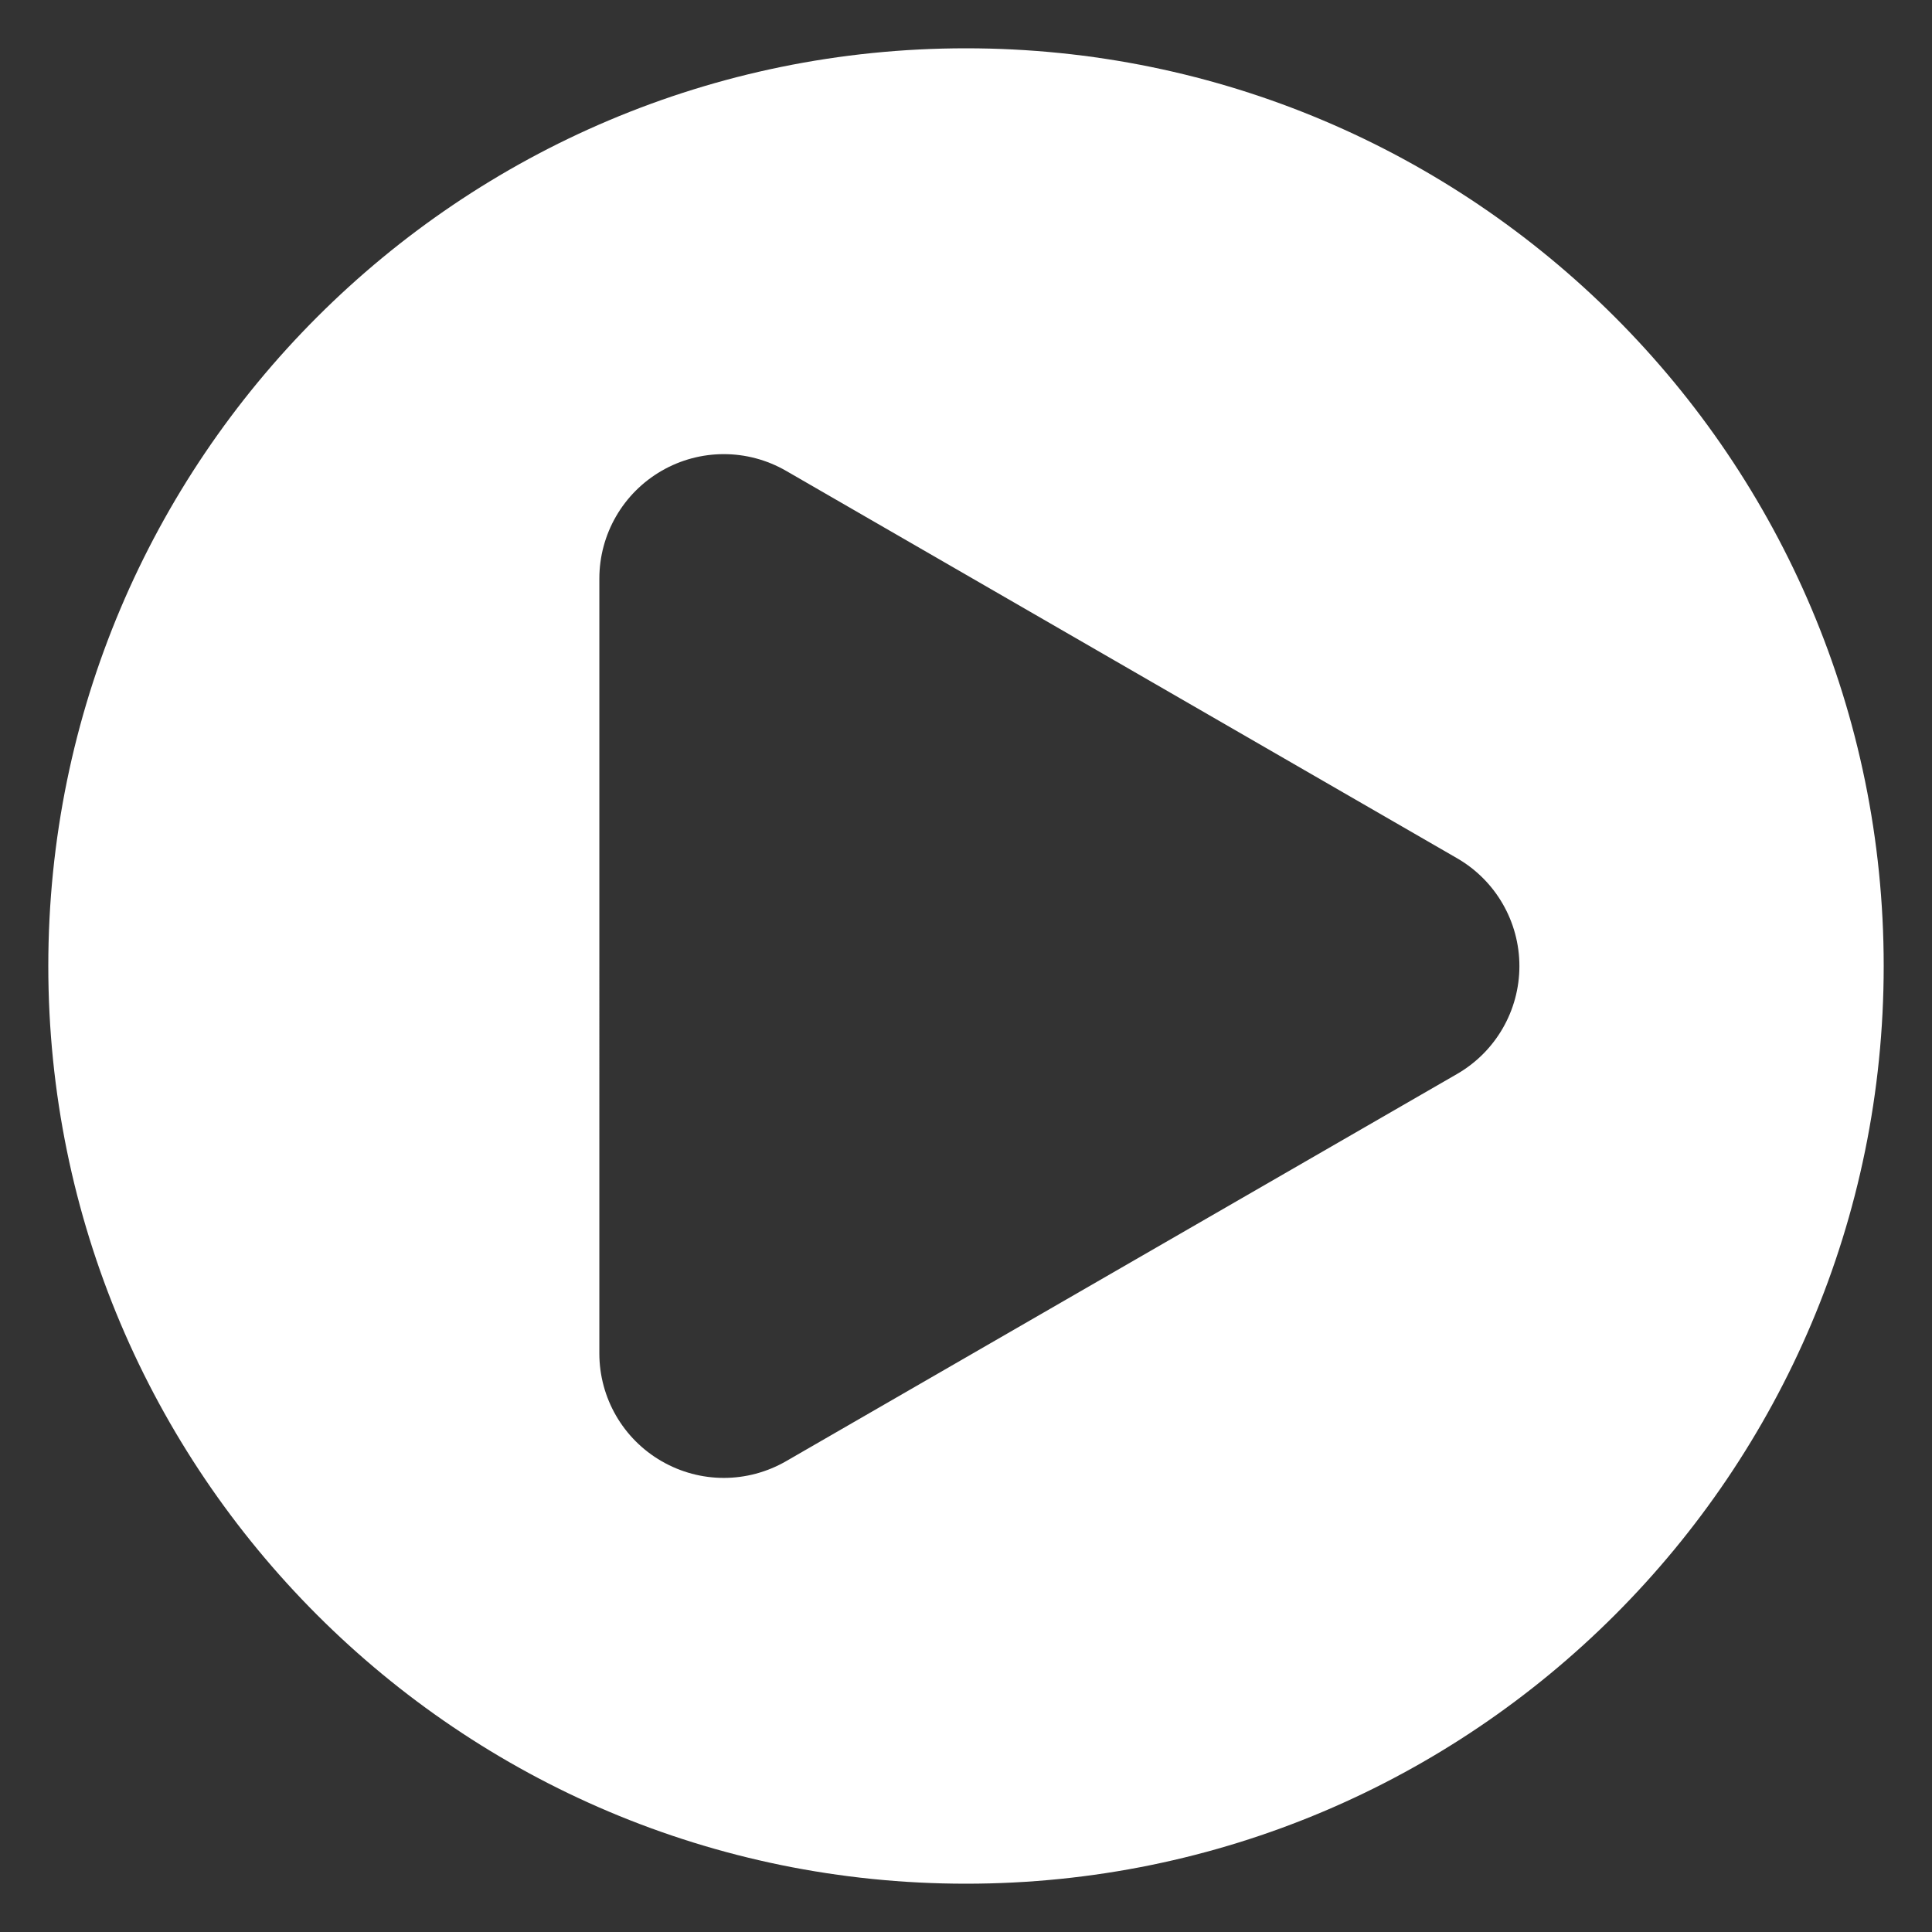
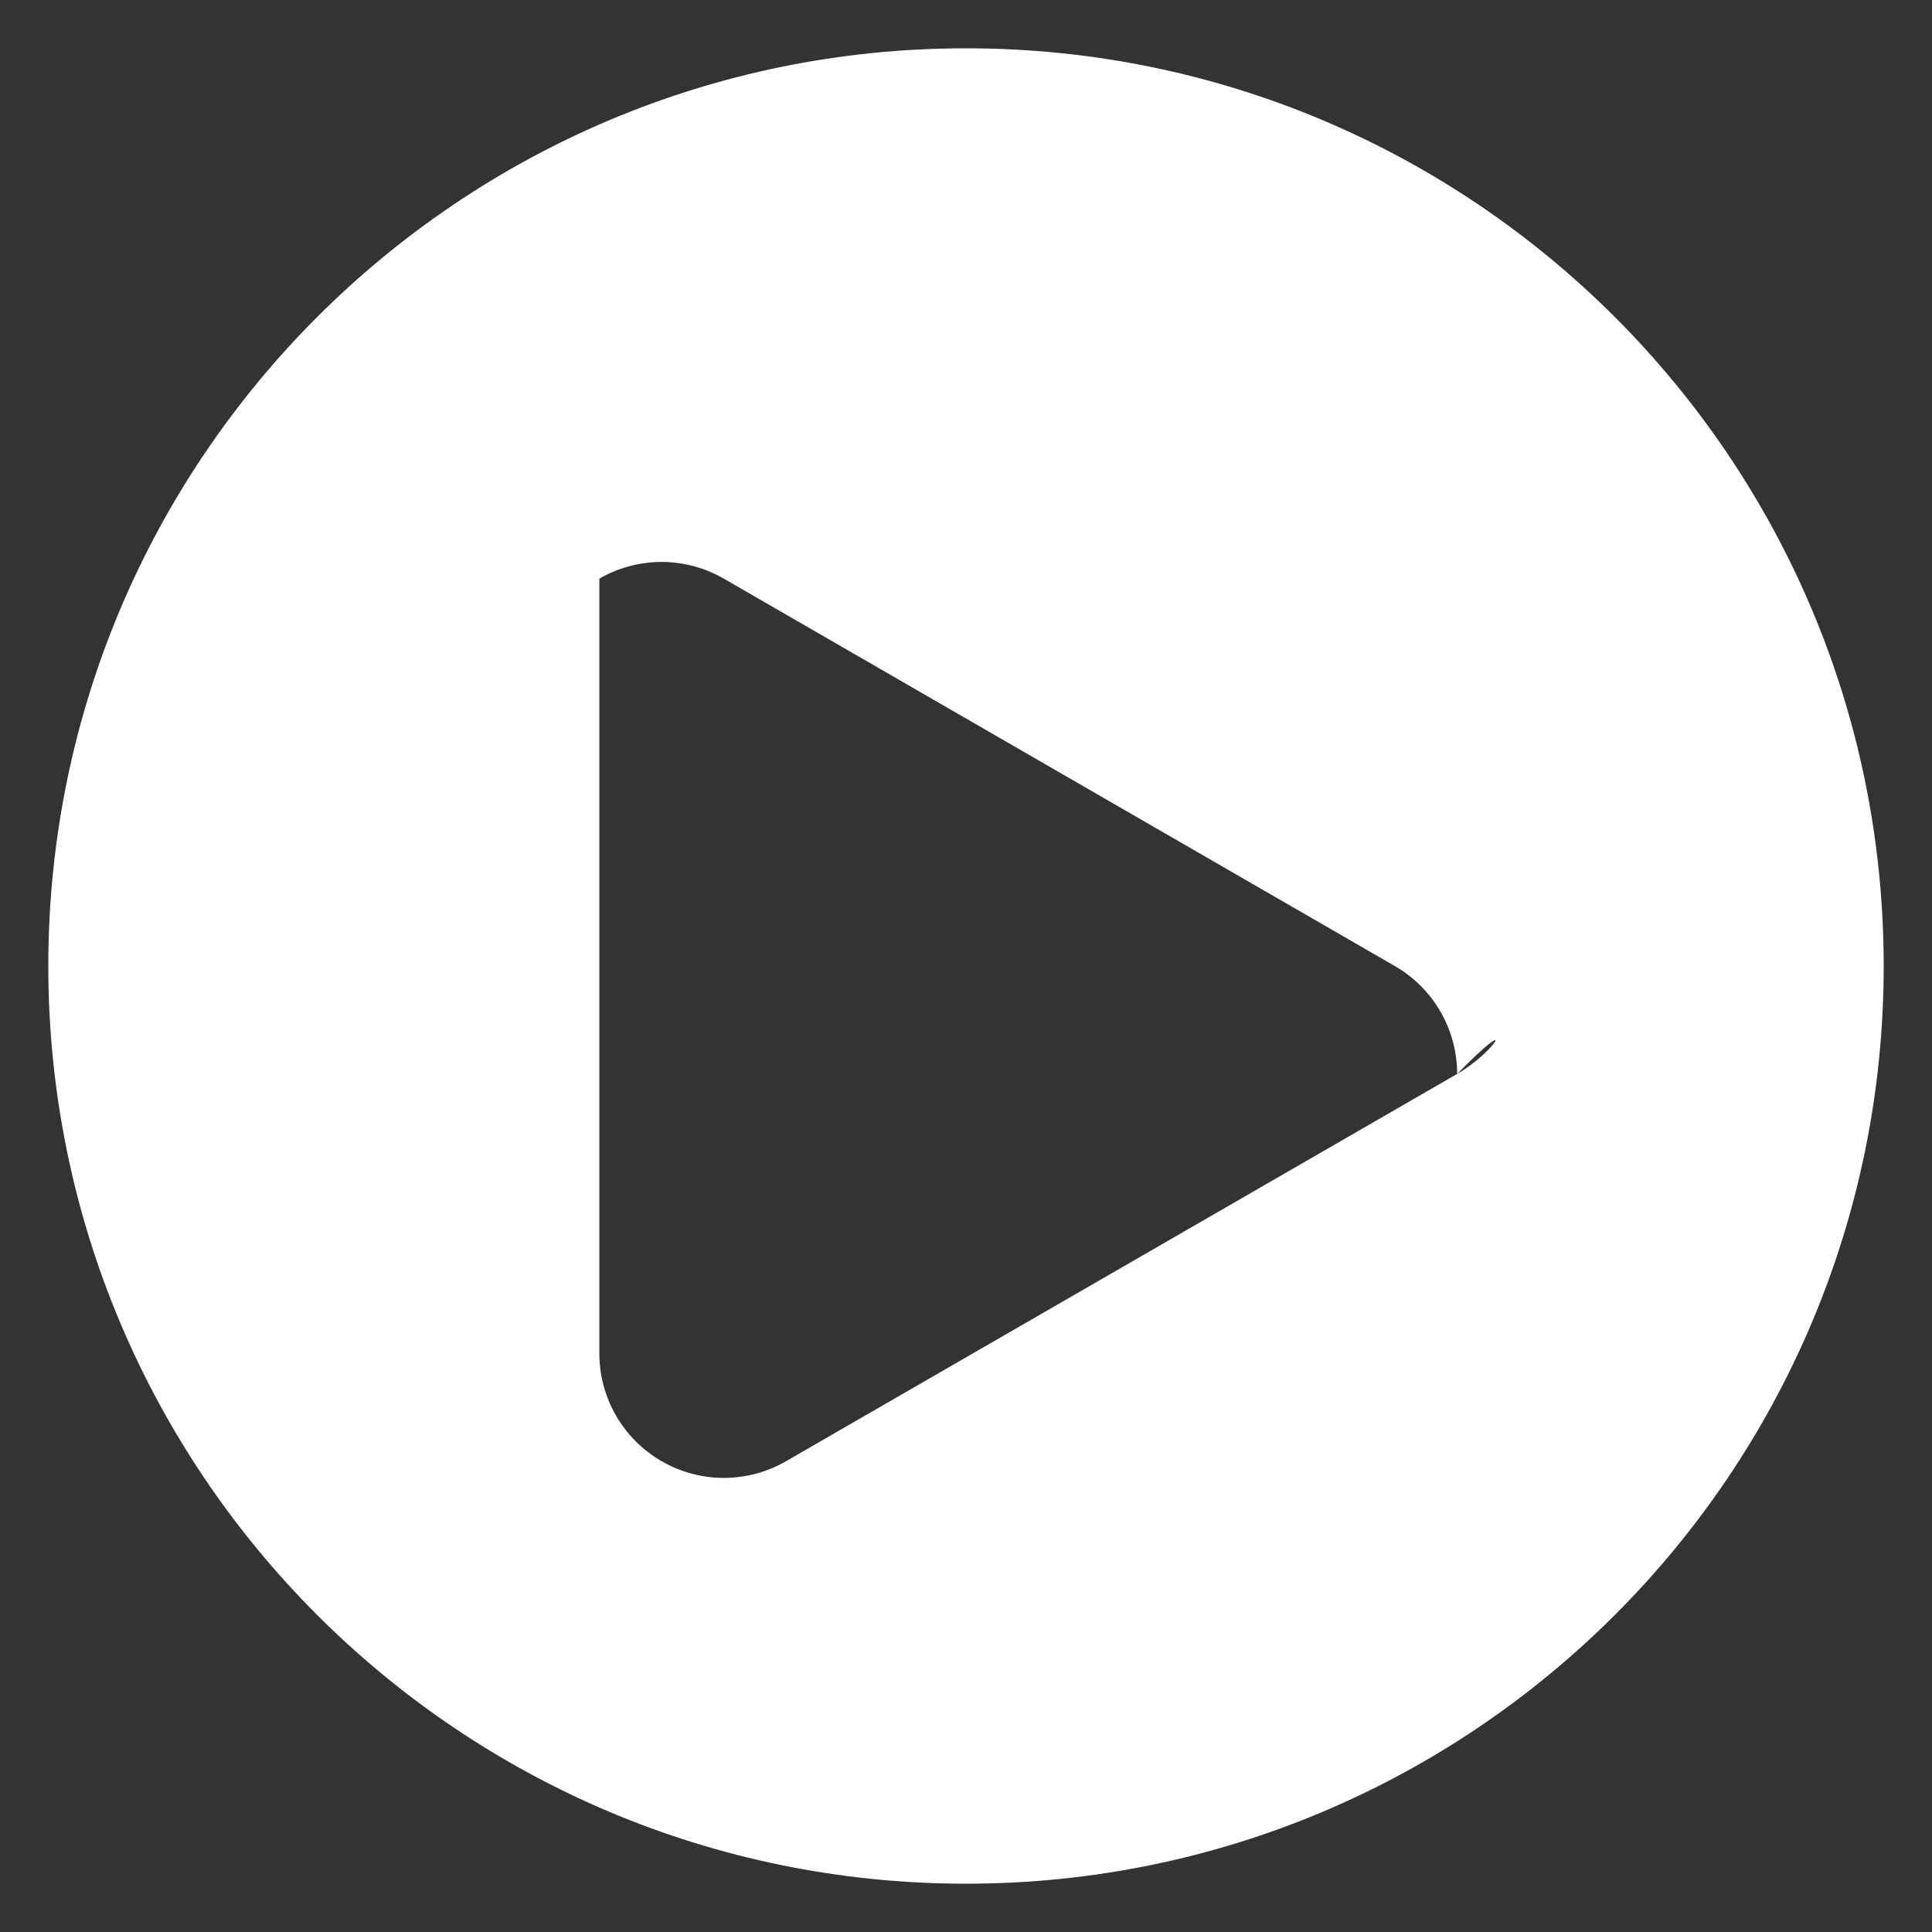
<svg xmlns="http://www.w3.org/2000/svg" version="1.1" id="icon" x="0px" y="0px" width="50px" height="50px" viewBox="0 0 50 50" enable-background="new 0 0 50 50" xml:space="preserve">
  <rect x="0" y="0" width="50" height="50" fill="#333333" stroke="none" />
-   <path fill="#FFFFFF" d="M25,1.25C11.883,1.25,1.25,11.883,1.25,25c0,13.117,10.633,23.75,23.75,23.75S48.75,38.117,48.75,25  C48.75,11.883,38.117,1.25,25,1.25z M37.711,27.793L20.343,37.816c-0.499,0.287-1.054,0.432-1.611,0.432  c-0.556,0-1.112-0.145-1.61-0.433c-0.997-0.575-1.611-1.639-1.611-2.789V25.002V14.975c0-1.151,0.614-2.214,1.611-2.79  c0.498-0.288,1.055-0.432,1.61-0.432c0.557,0,1.113,0.145,1.611,0.432l17.369,10.028c0.996,0.576,1.61,1.639,1.61,2.79  C39.322,26.153,38.708,27.217,37.711,27.793z" />
+   <path fill="#FFFFFF" d="M25,1.25C11.883,1.25,1.25,11.883,1.25,25c0,13.117,10.633,23.75,23.75,23.75S48.75,38.117,48.75,25  C48.75,11.883,38.117,1.25,25,1.25z M37.711,27.793L20.343,37.816c-0.499,0.287-1.054,0.432-1.611,0.432  c-0.556,0-1.112-0.145-1.61-0.433c-0.997-0.575-1.611-1.639-1.611-2.789V25.002V14.975c0.498-0.288,1.055-0.432,1.61-0.432c0.557,0,1.113,0.145,1.611,0.432l17.369,10.028c0.996,0.576,1.61,1.639,1.61,2.79  C39.322,26.153,38.708,27.217,37.711,27.793z" />
</svg>